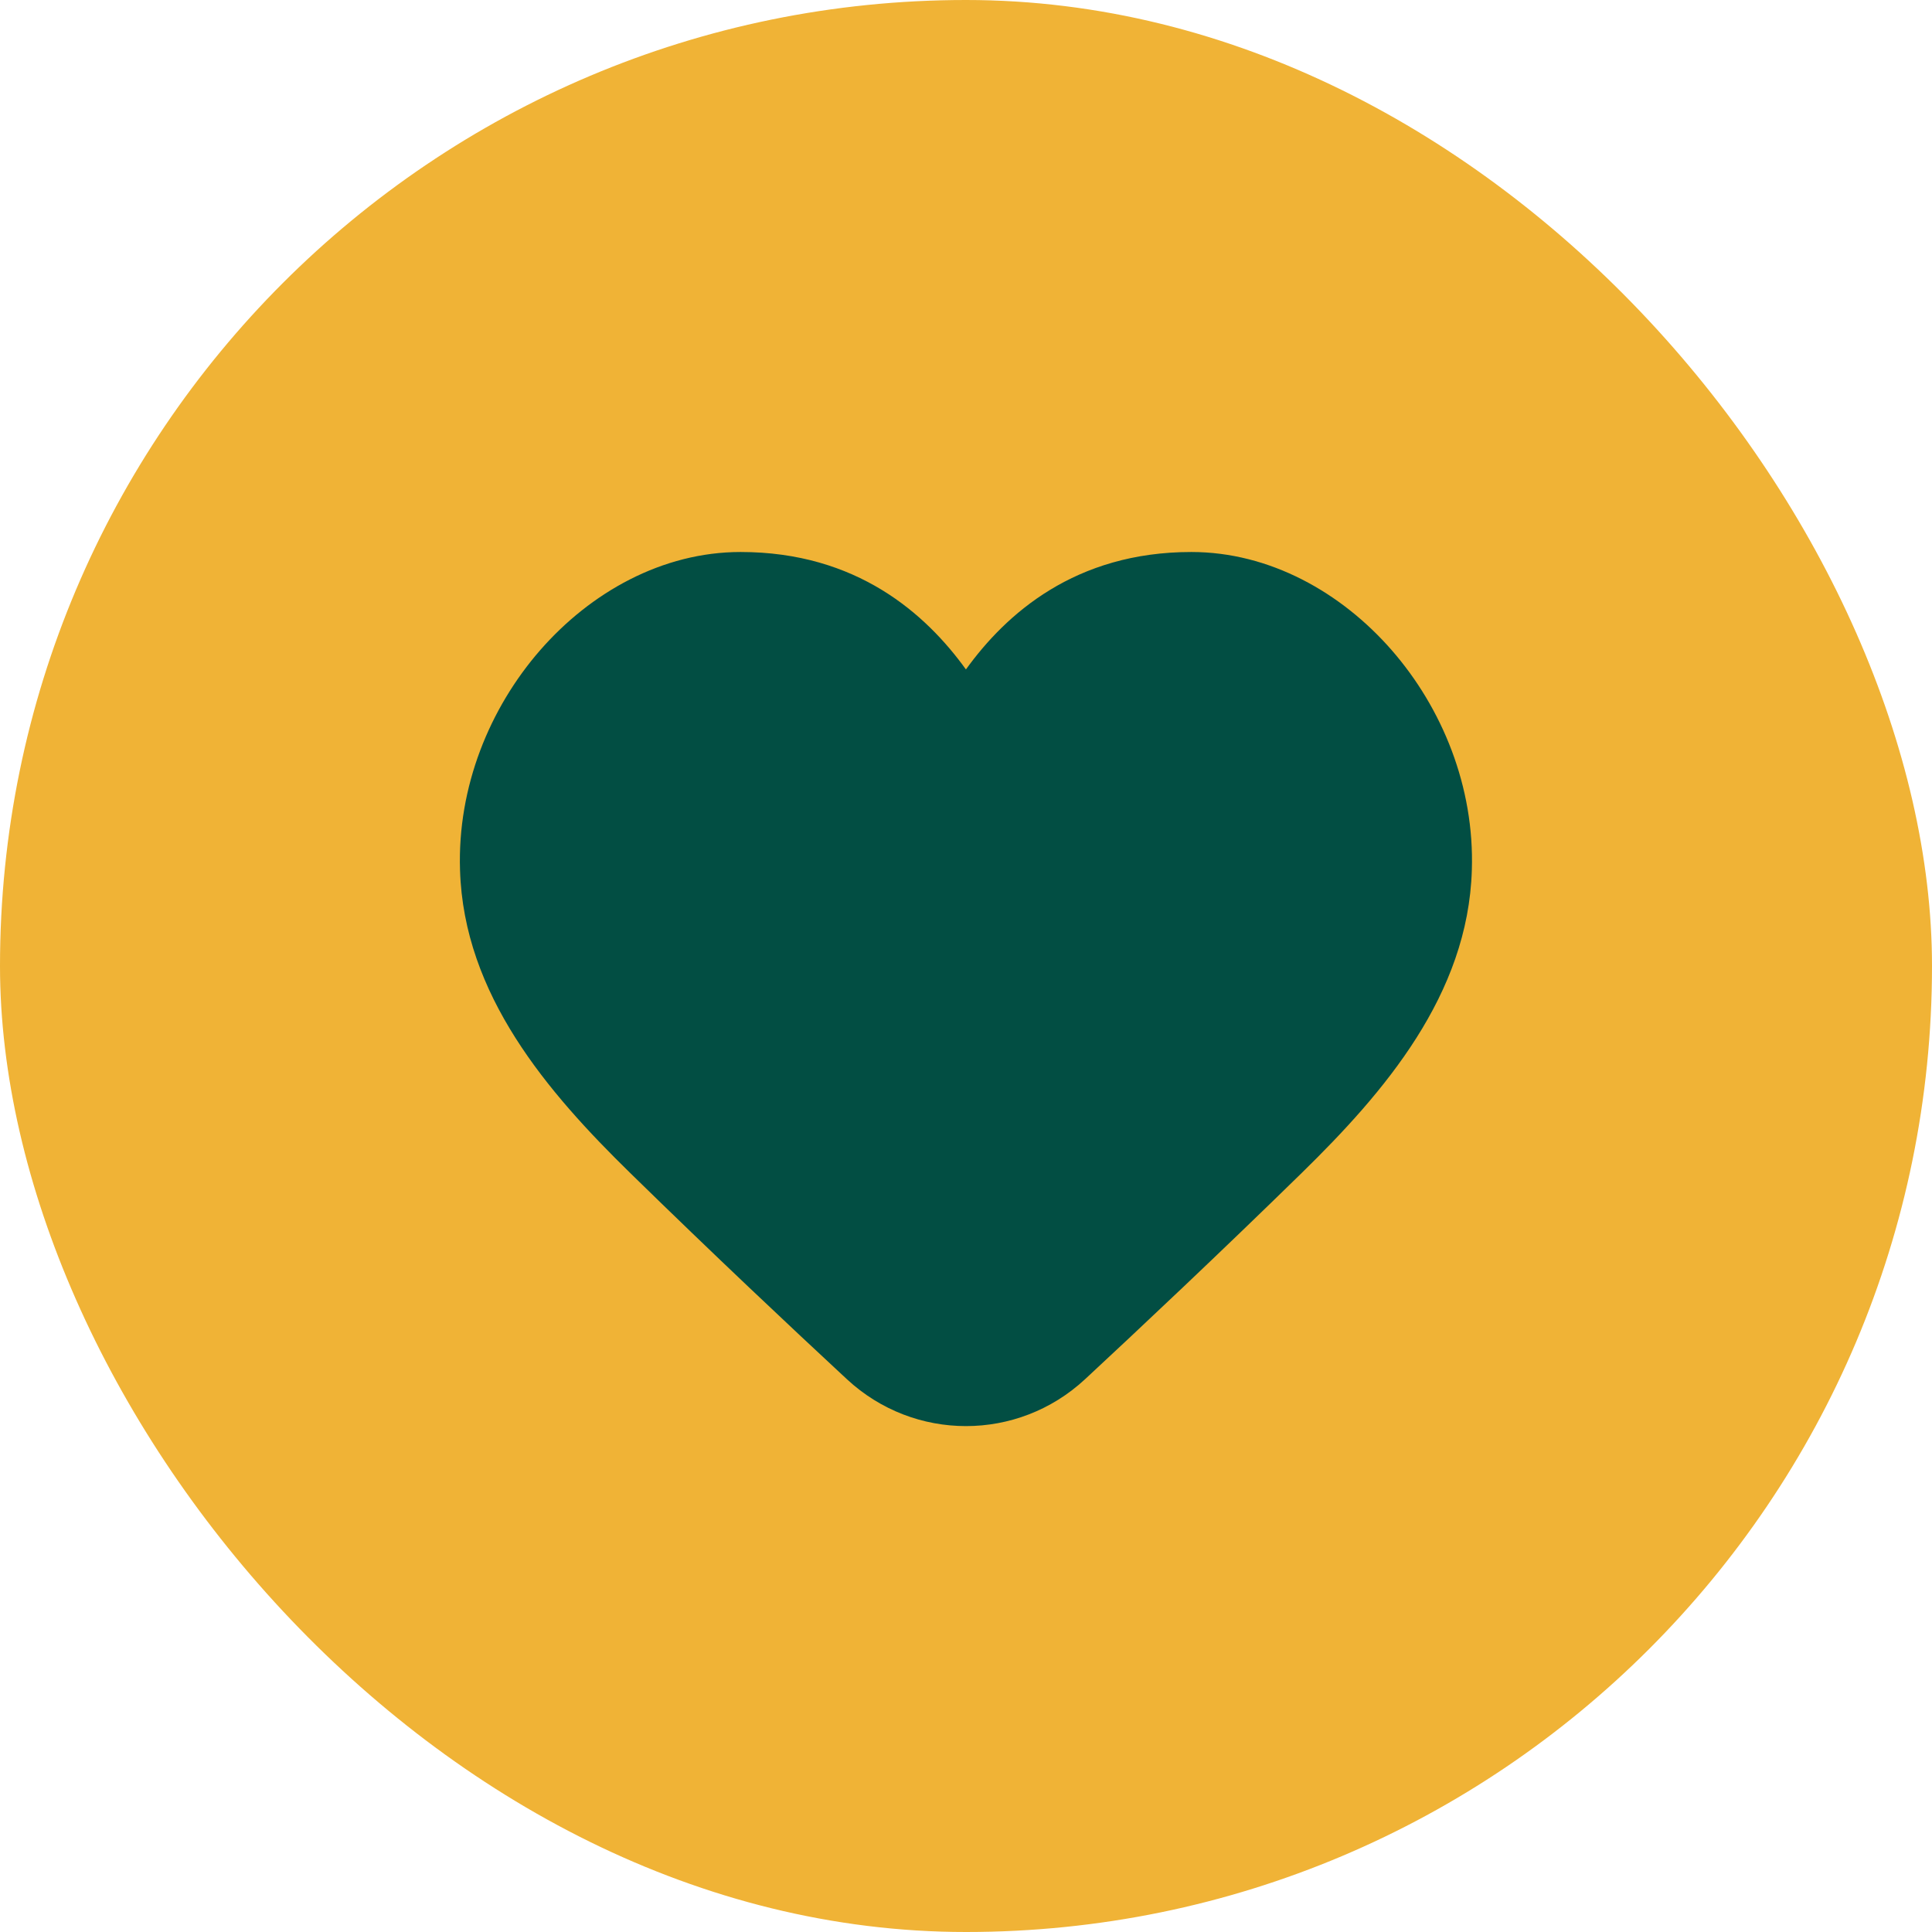
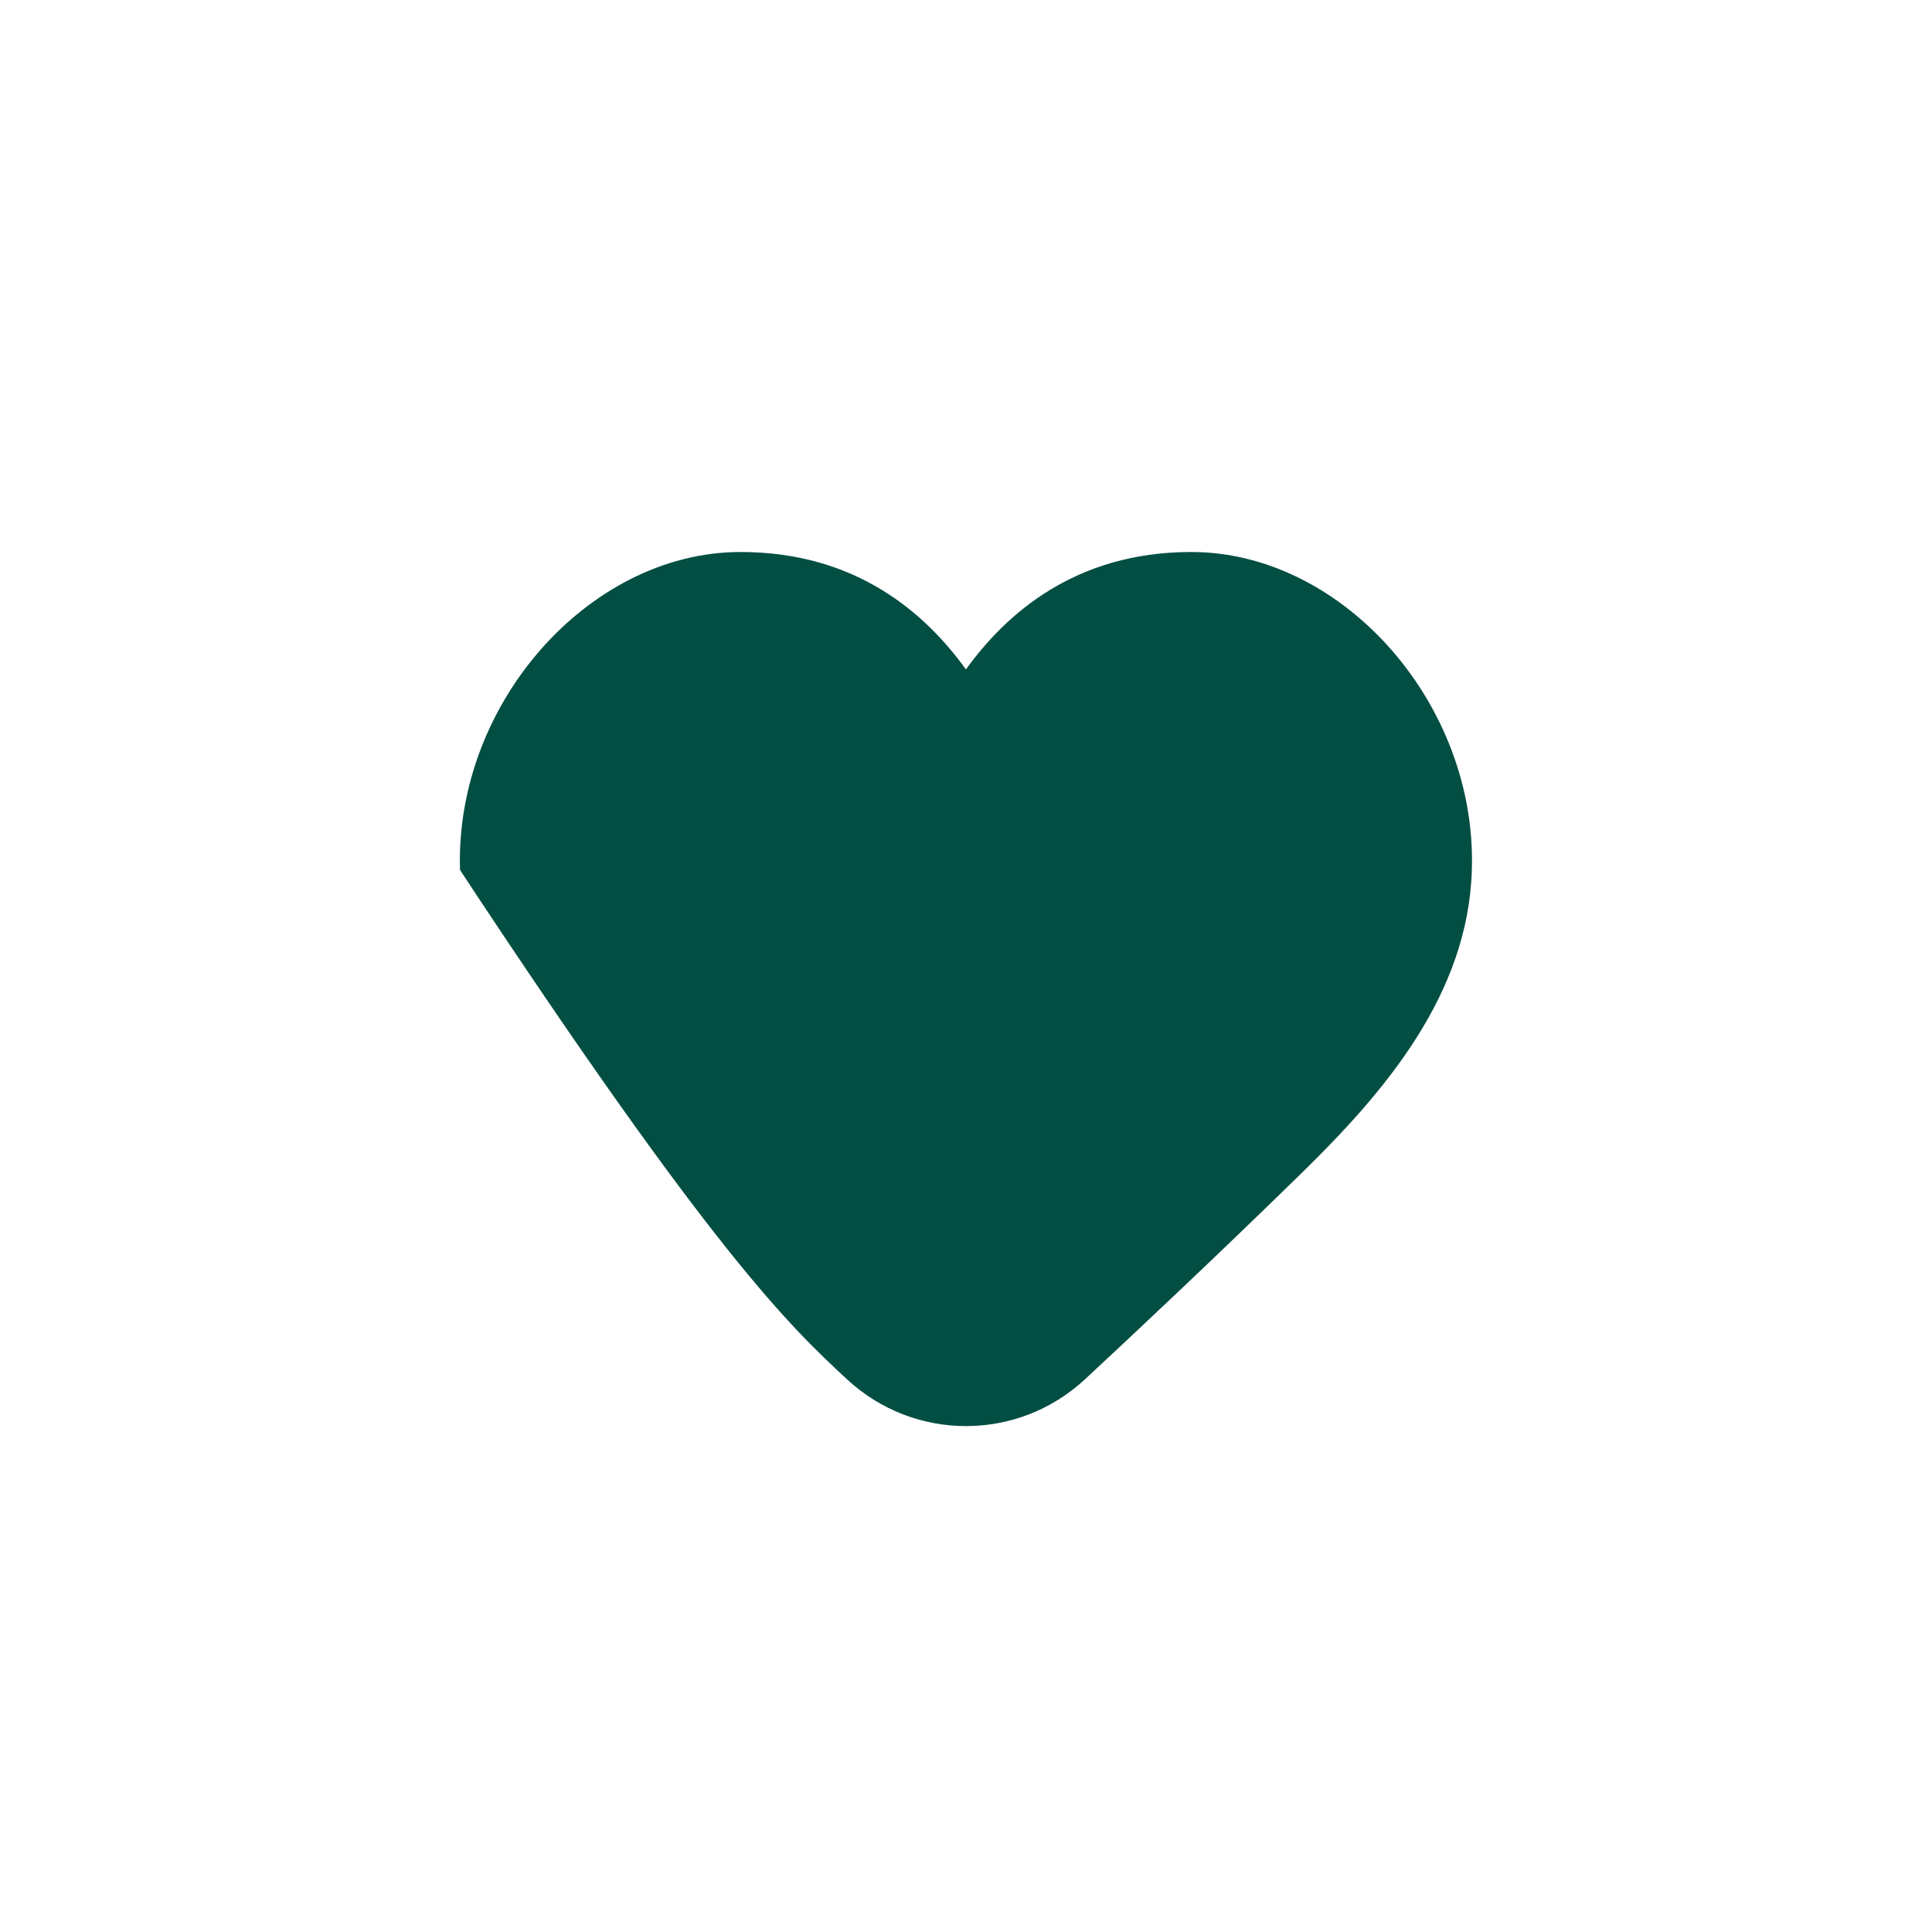
<svg xmlns="http://www.w3.org/2000/svg" width="56" height="56" viewBox="0 0 56 56" fill="none">
-   <rect width="56" height="56" rx="28" fill="#F0B336" />
-   <path d="M21.467 16C19.194 16 17.117 17.173 15.658 18.845C14.194 20.523 13.256 22.805 13.334 25.218C13.442 28.836 15.87 31.655 18.268 34.001C20.669 36.35 22.922 38.469 24.551 39.98C26.501 41.789 29.499 41.788 31.449 39.979C33.078 38.466 35.331 36.346 37.729 34.001C40.127 31.655 42.554 28.836 42.662 25.218C42.74 22.805 41.803 20.523 40.339 18.845C38.88 17.173 36.803 16 34.53 16C31.162 16 29.16 17.793 27.998 19.404C26.836 17.793 24.834 16 21.467 16Z" fill="#024E43" />
+   <path d="M21.467 16C19.194 16 17.117 17.173 15.658 18.845C14.194 20.523 13.256 22.805 13.334 25.218C20.669 36.35 22.922 38.469 24.551 39.98C26.501 41.789 29.499 41.788 31.449 39.979C33.078 38.466 35.331 36.346 37.729 34.001C40.127 31.655 42.554 28.836 42.662 25.218C42.74 22.805 41.803 20.523 40.339 18.845C38.88 17.173 36.803 16 34.53 16C31.162 16 29.16 17.793 27.998 19.404C26.836 17.793 24.834 16 21.467 16Z" fill="#024E43" />
</svg>